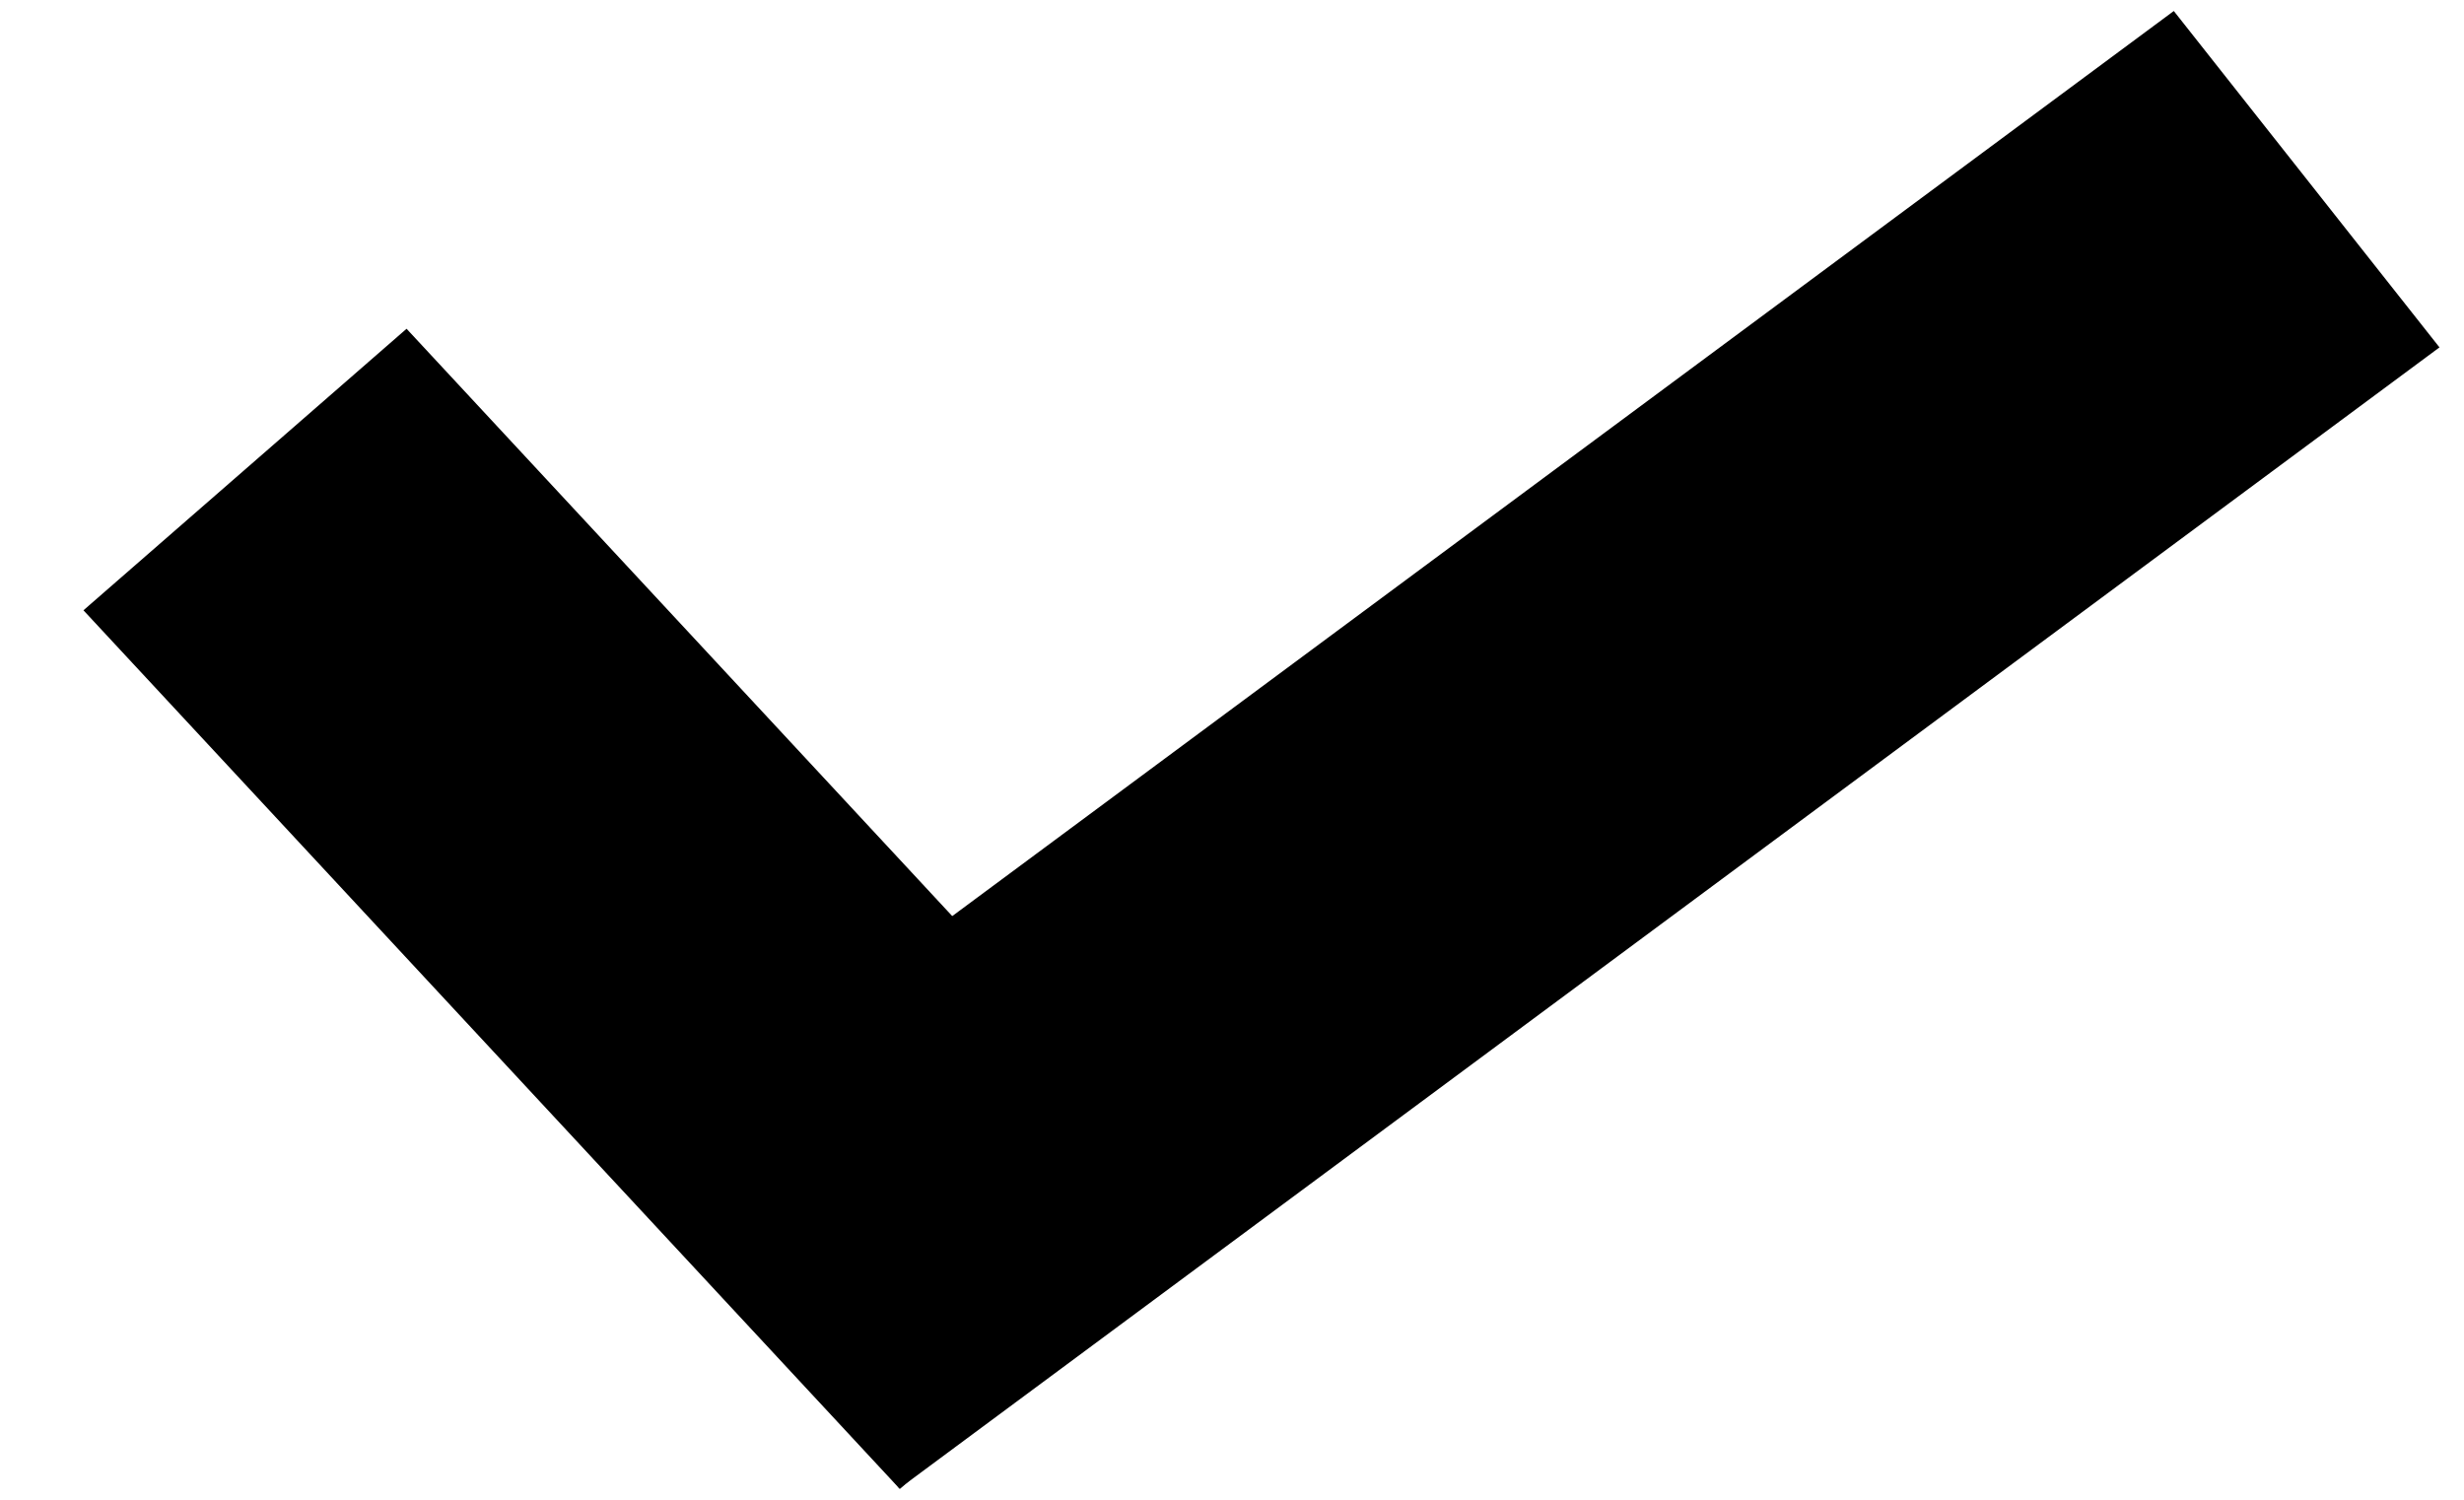
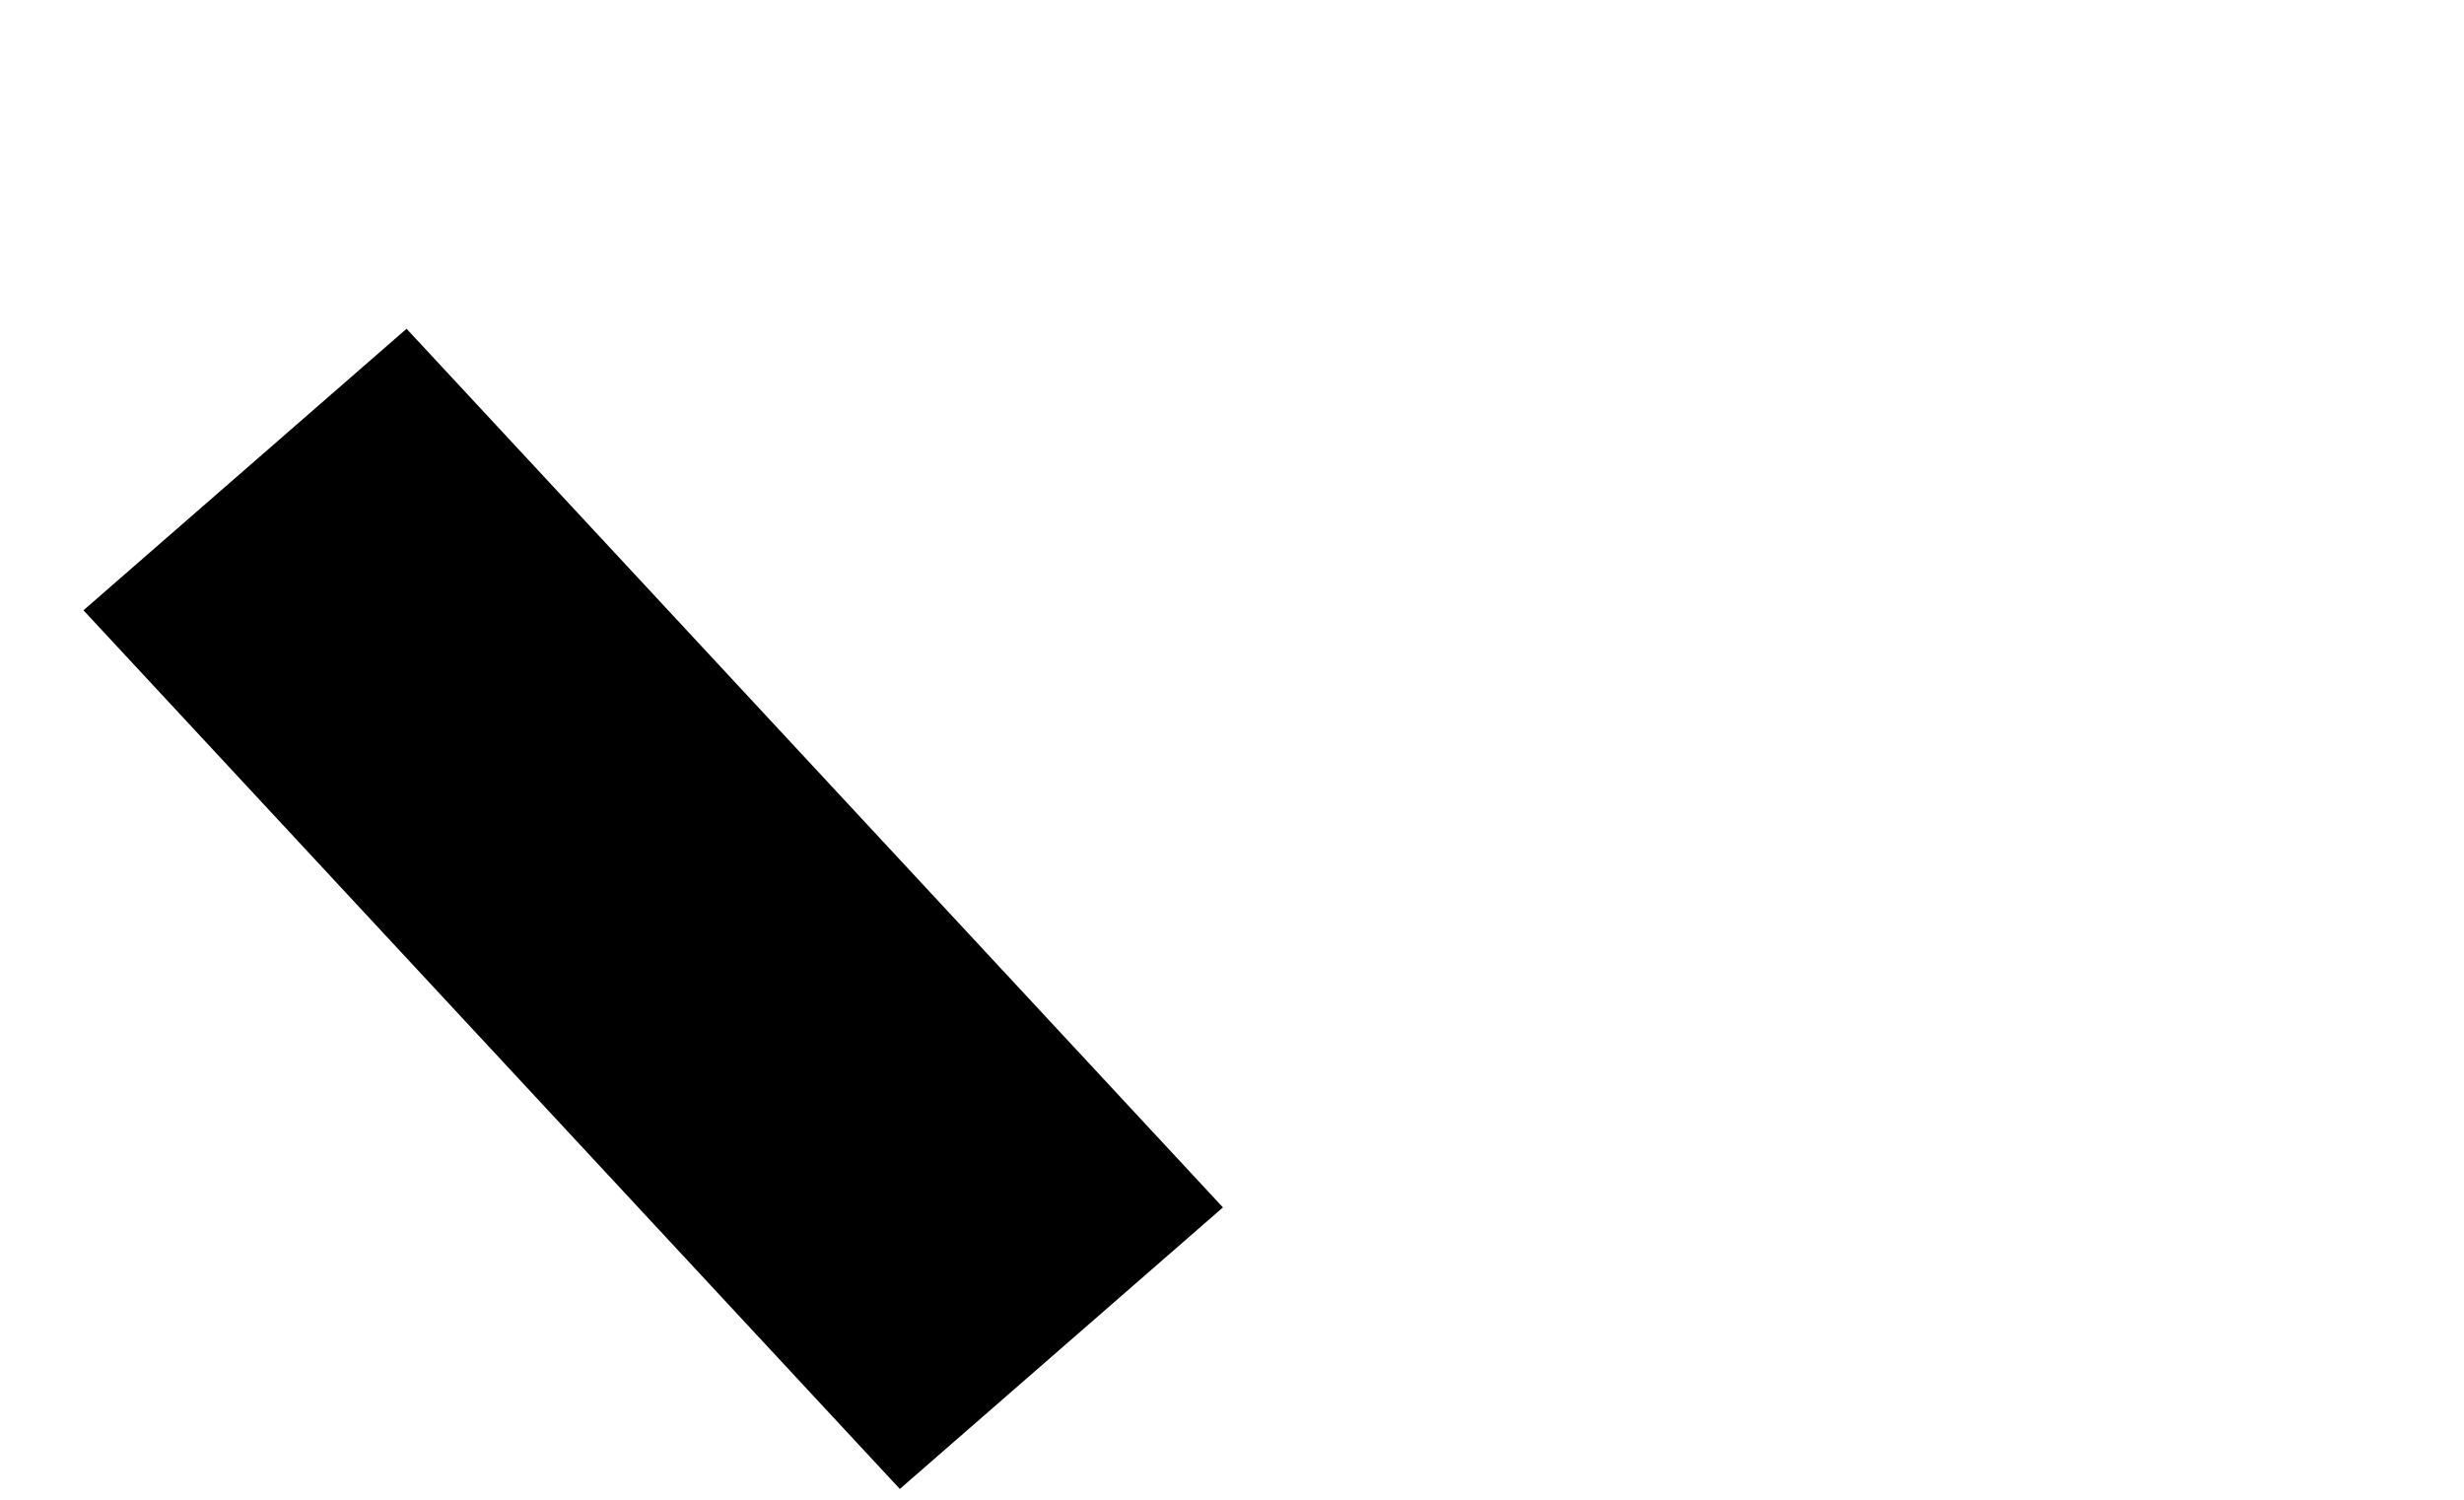
<svg xmlns="http://www.w3.org/2000/svg" width="23" height="14" viewBox="0 0 23 14" fill="none">
  <line y1="-2" x2="11.19" y2="-2" transform="matrix(0.681 0.733 -0.754 0.657 0.779 5.697)" stroke="black" stroke-width="4" />
-   <line y1="-2" x2="17.903" y2="-2" transform="matrix(0.803 -0.595 0.62 0.785 8.395 13.895)" stroke="black" stroke-width="4" />
</svg>